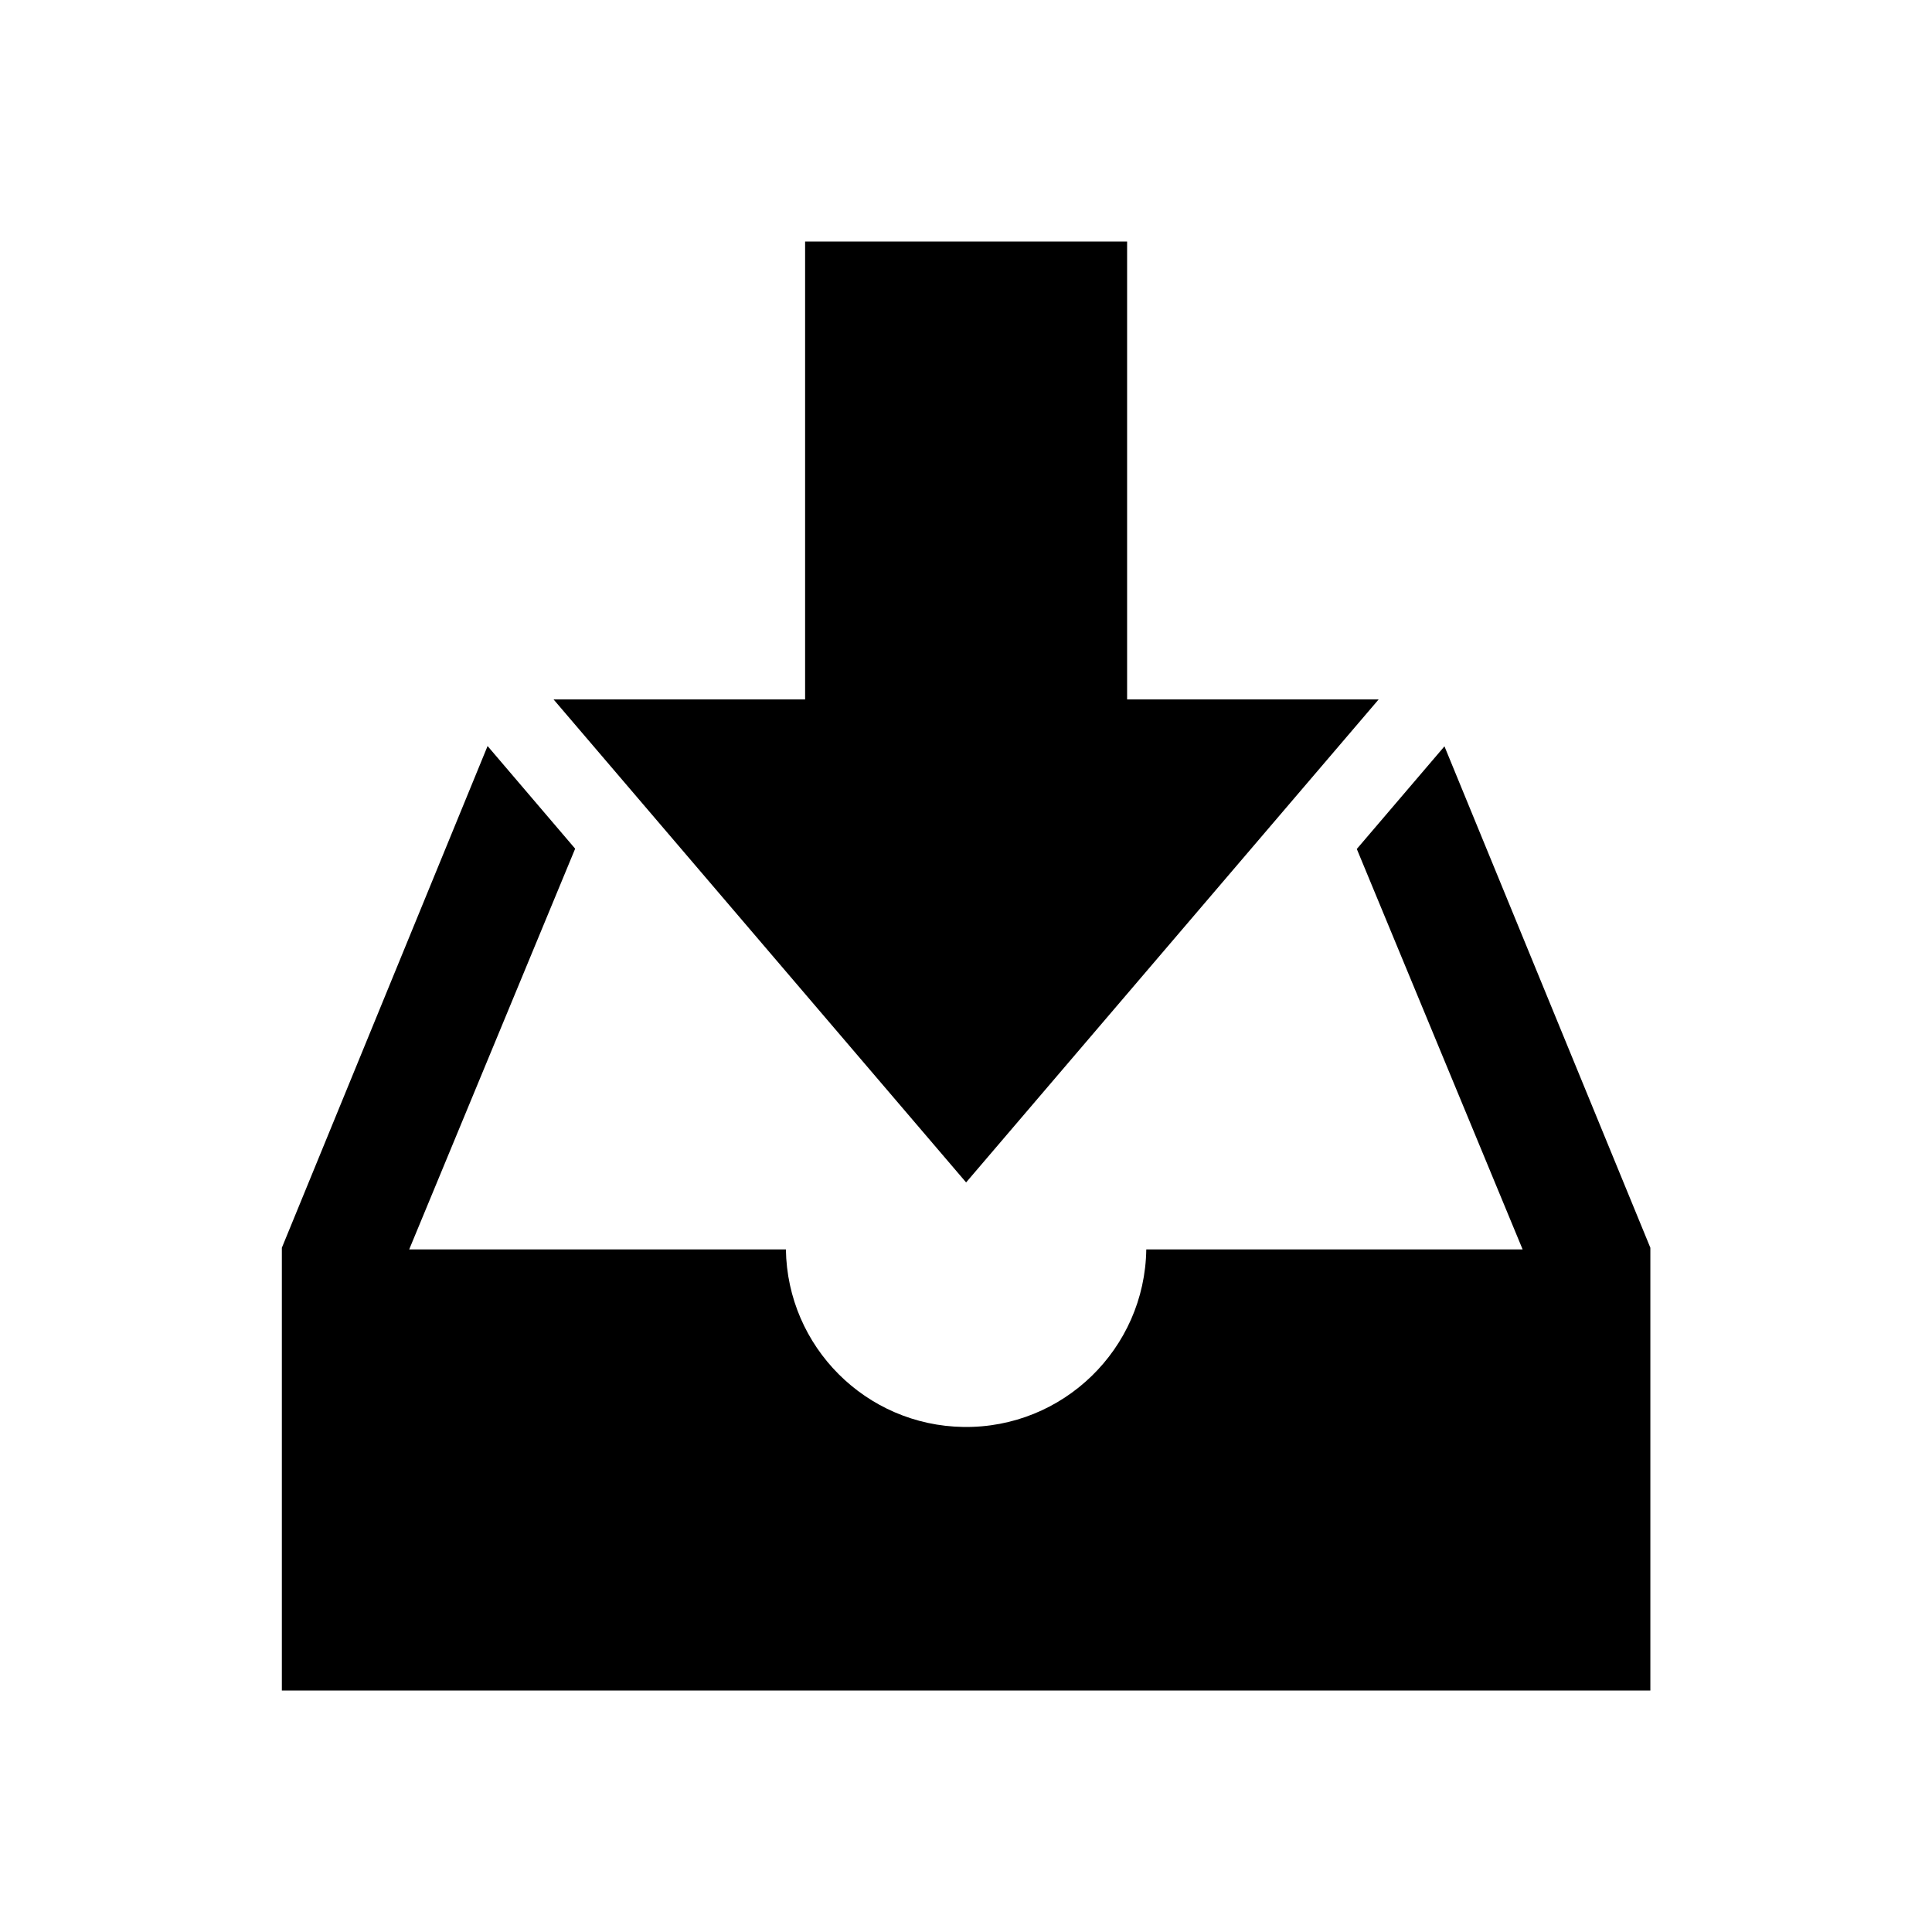
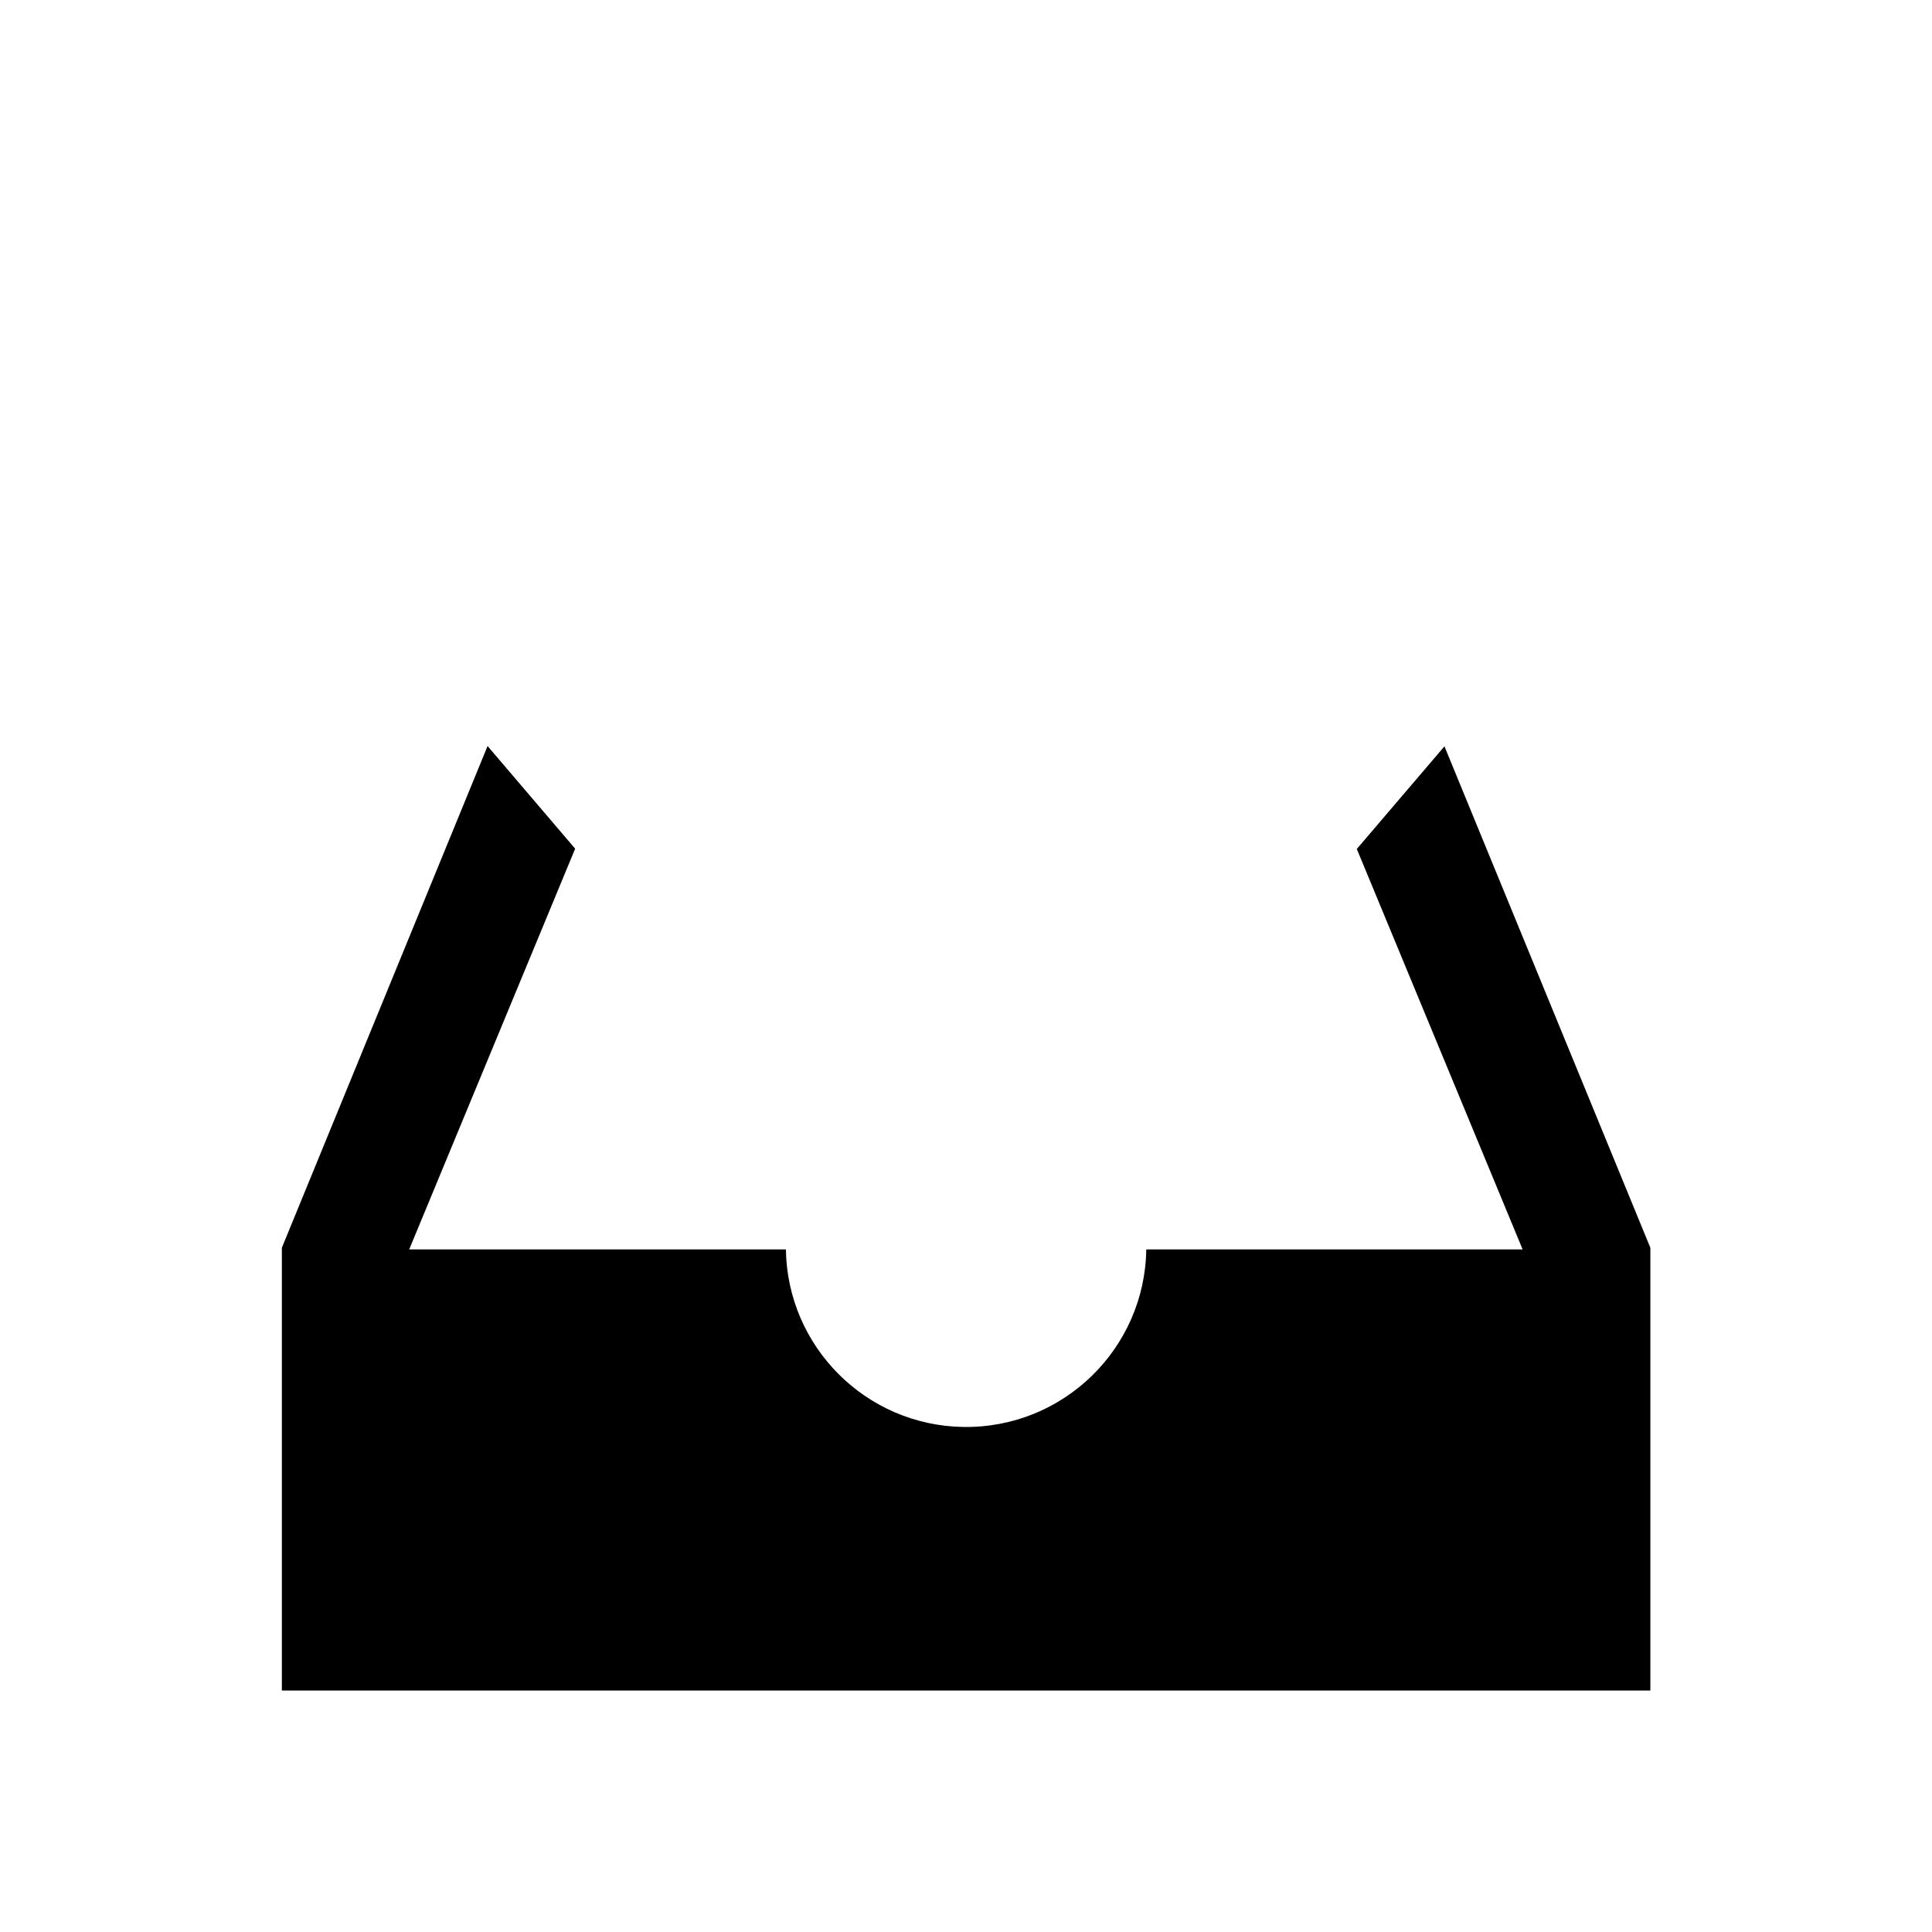
<svg xmlns="http://www.w3.org/2000/svg" width="54" height="54" xml:space="preserve" overflow="hidden">
  <g>
    <path d="M40.373 20.86 37.923 23.729 42.558 34.922 32.039 34.922C31.998 37.704 29.709 39.925 26.928 39.884 24.204 39.843 22.007 37.645 21.966 34.922L11.437 34.922 16.076 23.721 13.628 20.852 7.878 34.875 7.878 47.25 46.128 47.25 46.128 34.875Z" />
-     <path d="M38.534 19.549 31.503 19.549 31.503 6.75 22.503 6.75 22.503 19.549 15.472 19.549 27.003 33.049 38.534 19.549Z" />
  </g>
</svg>